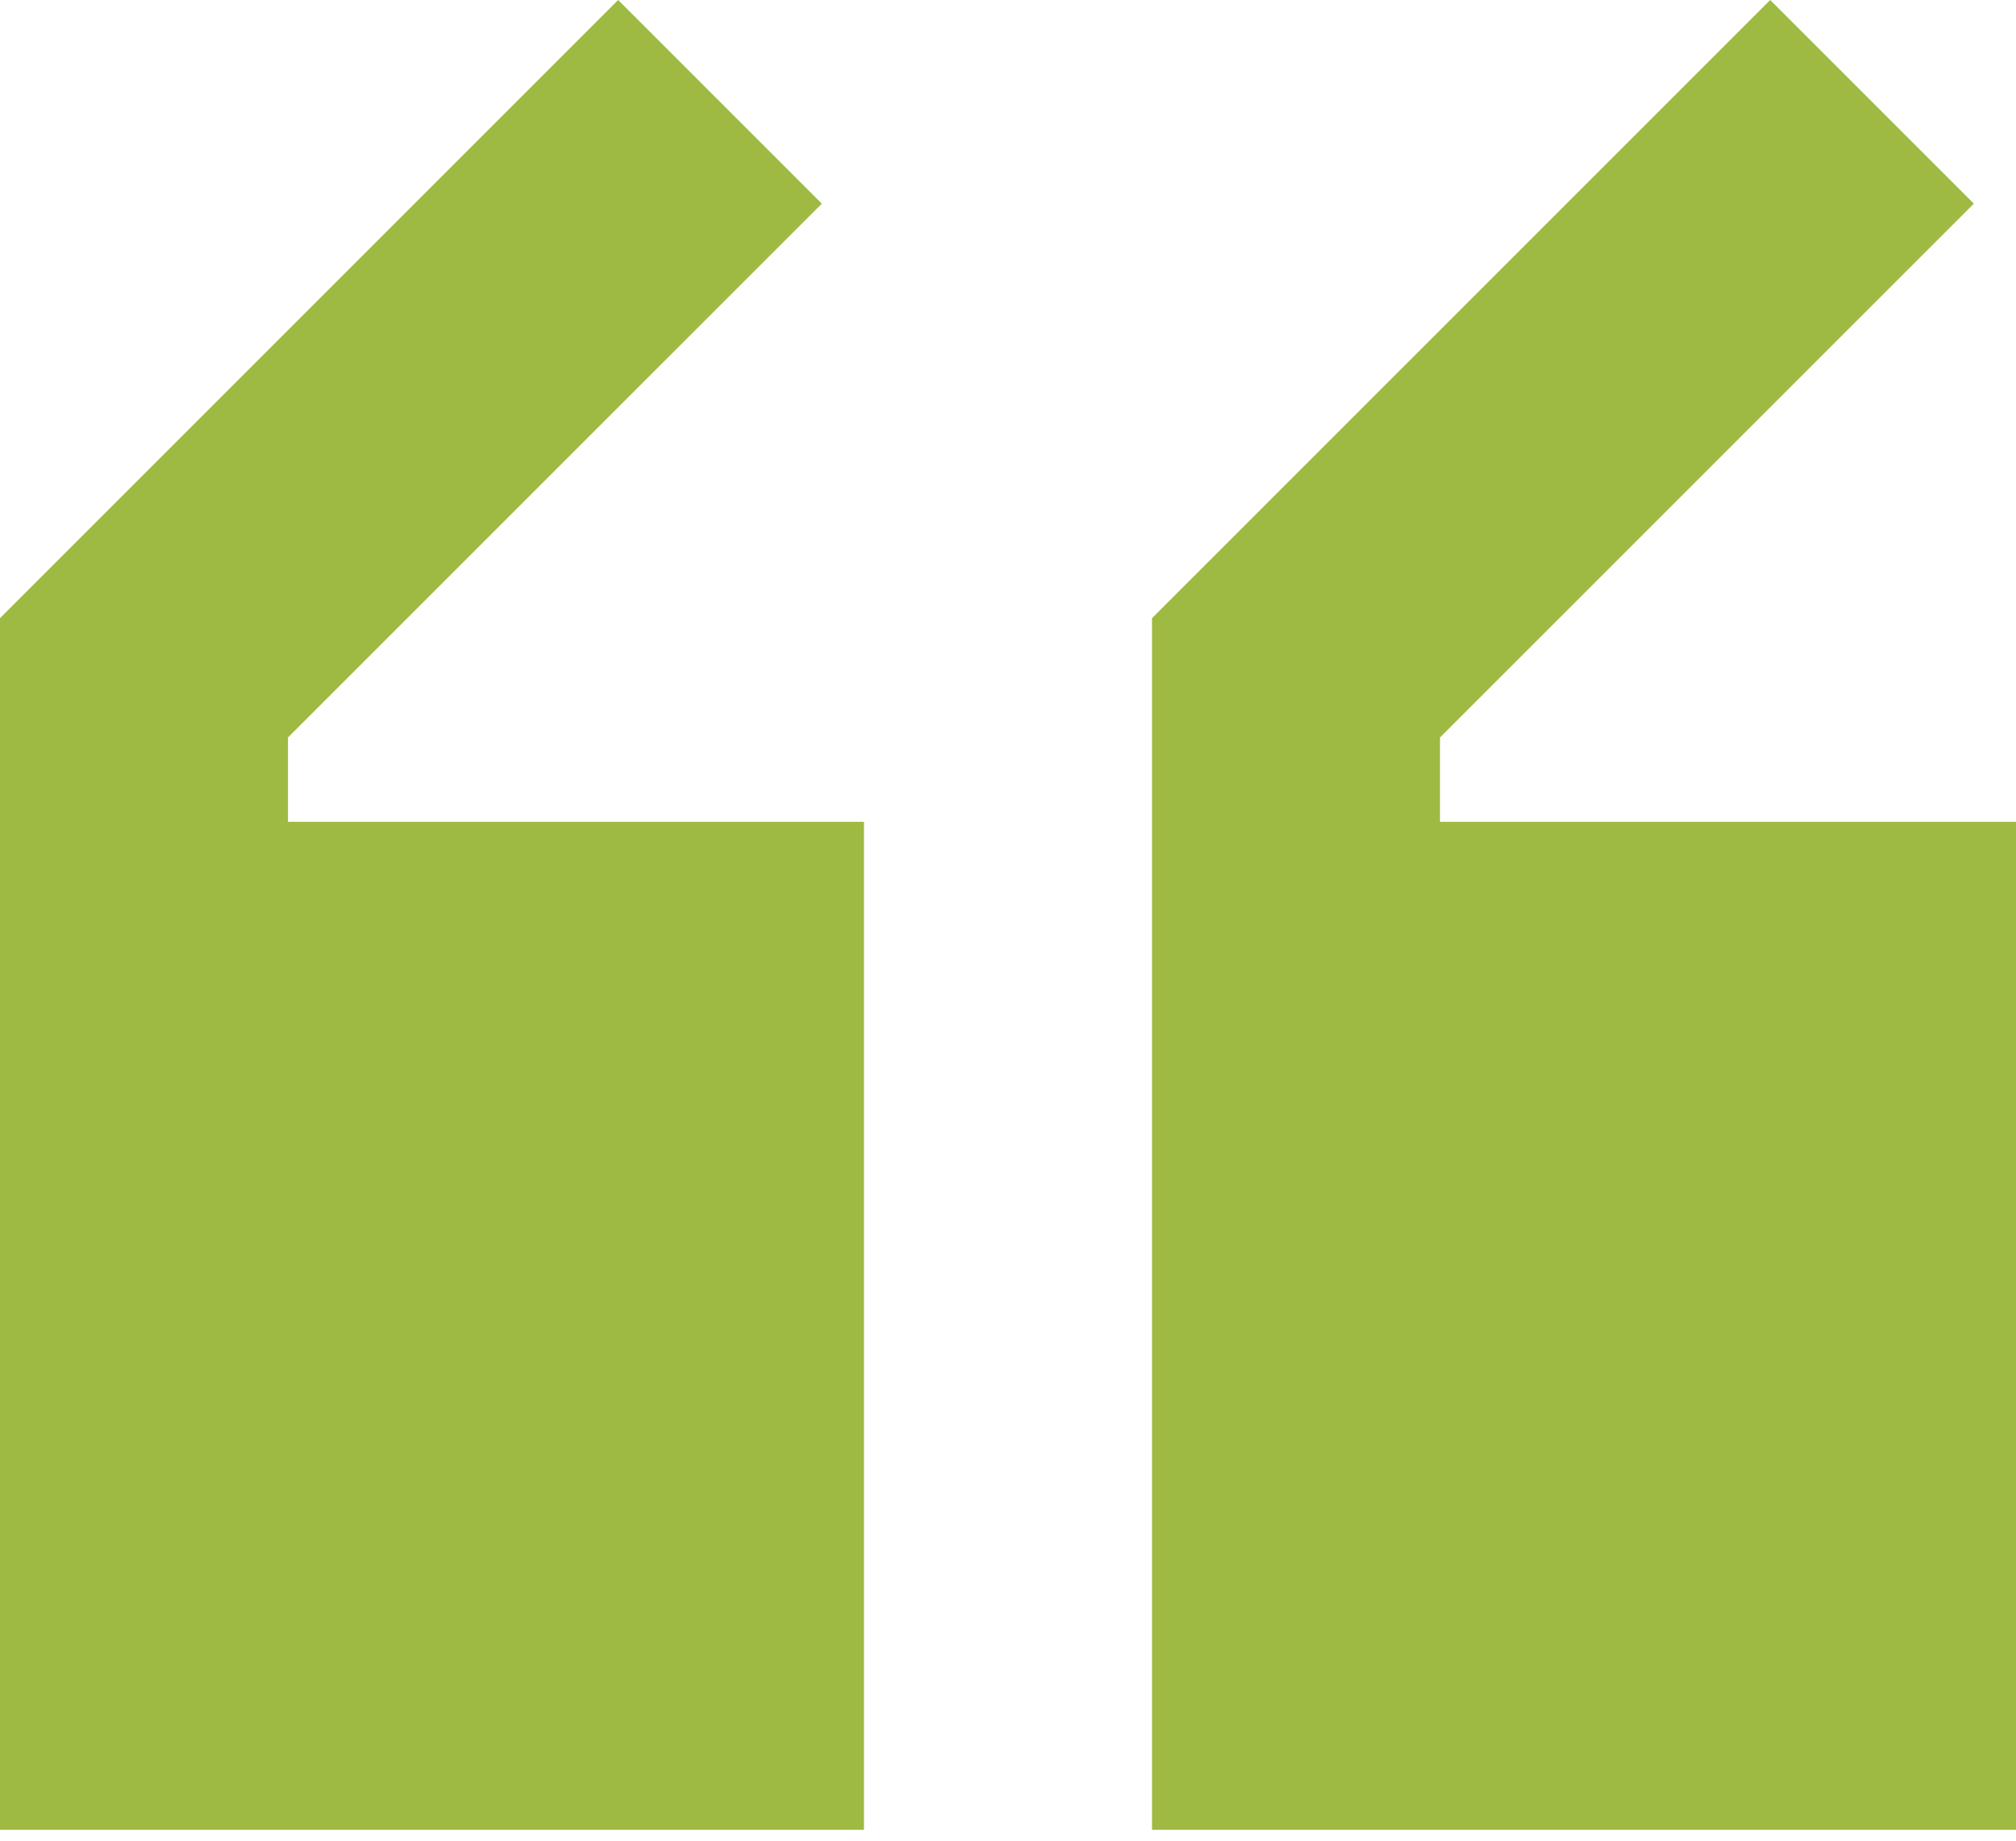
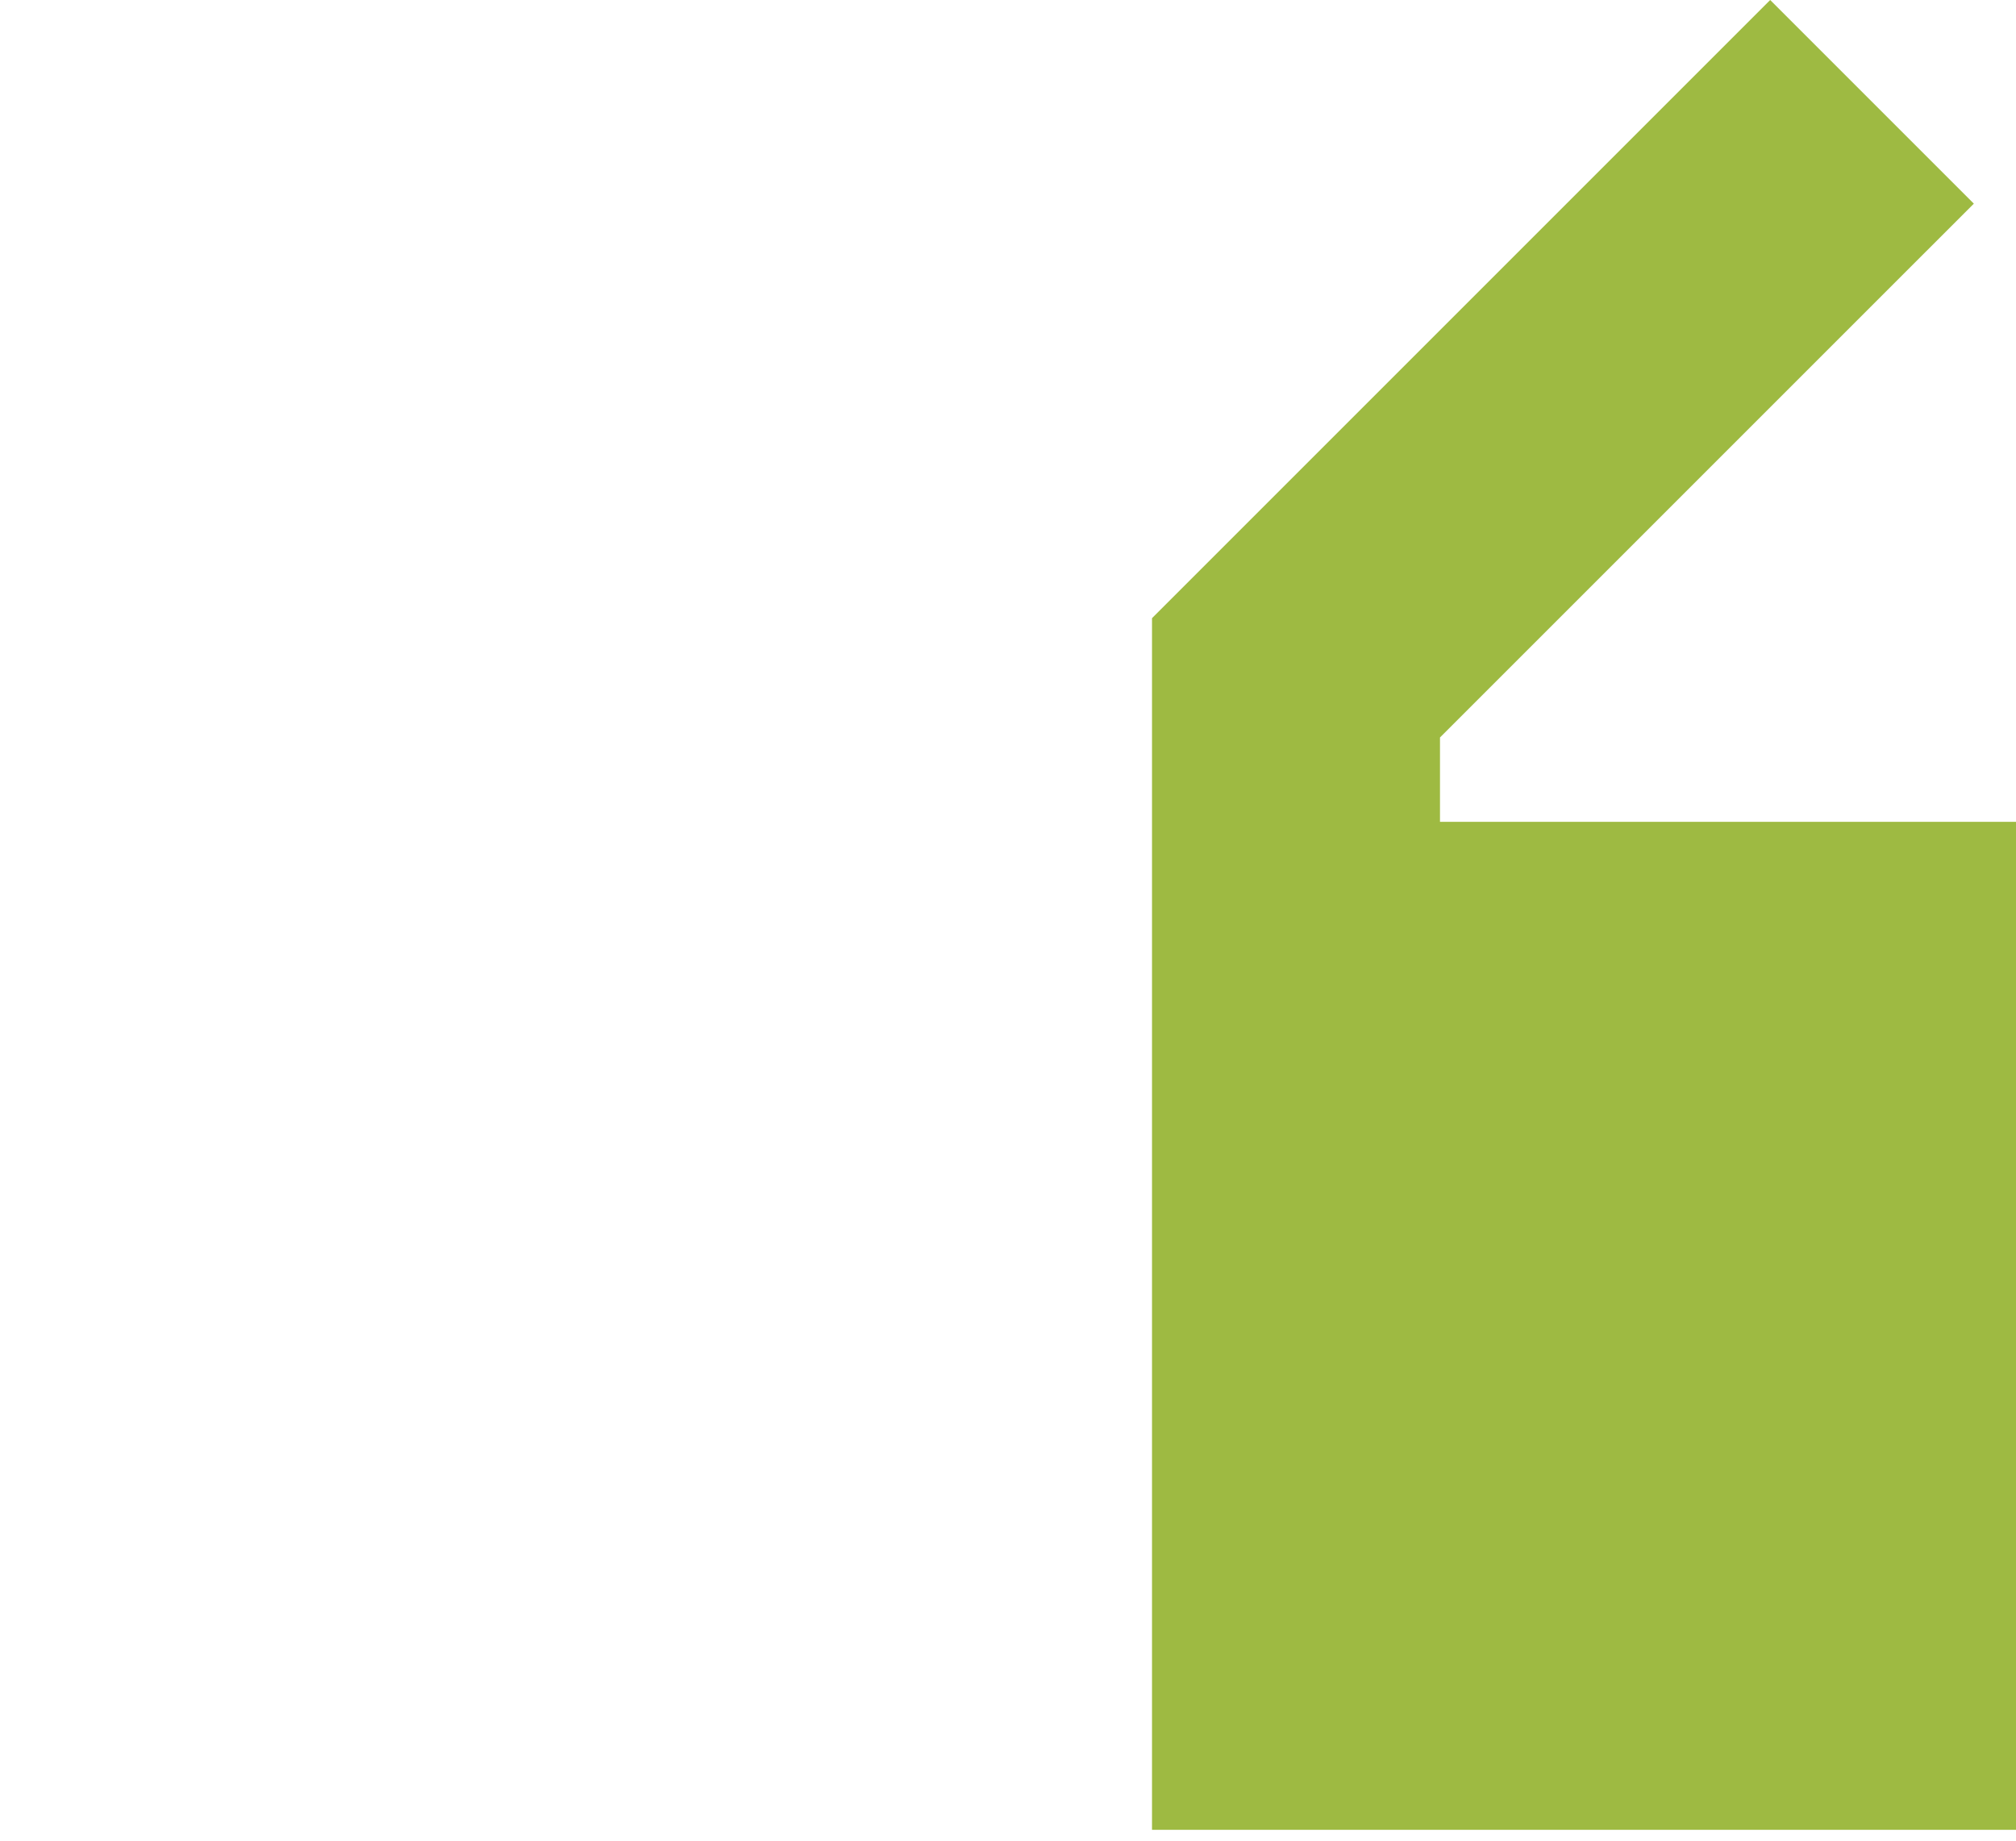
<svg xmlns="http://www.w3.org/2000/svg" width="46" height="42" viewBox="0 0 46 42" fill="none">
-   <path d="M14.105 0L18.752 4.647L6.571 16.827V18.752H19.714V41.752H0V14.105L14.105 0Z" fill="#9EBA42" />
  <path d="M46 18.752H32.857V16.827L45.038 4.647L40.391 0L26.286 14.105V41.752H46V18.752Z" fill="#9EBA42" />
</svg>